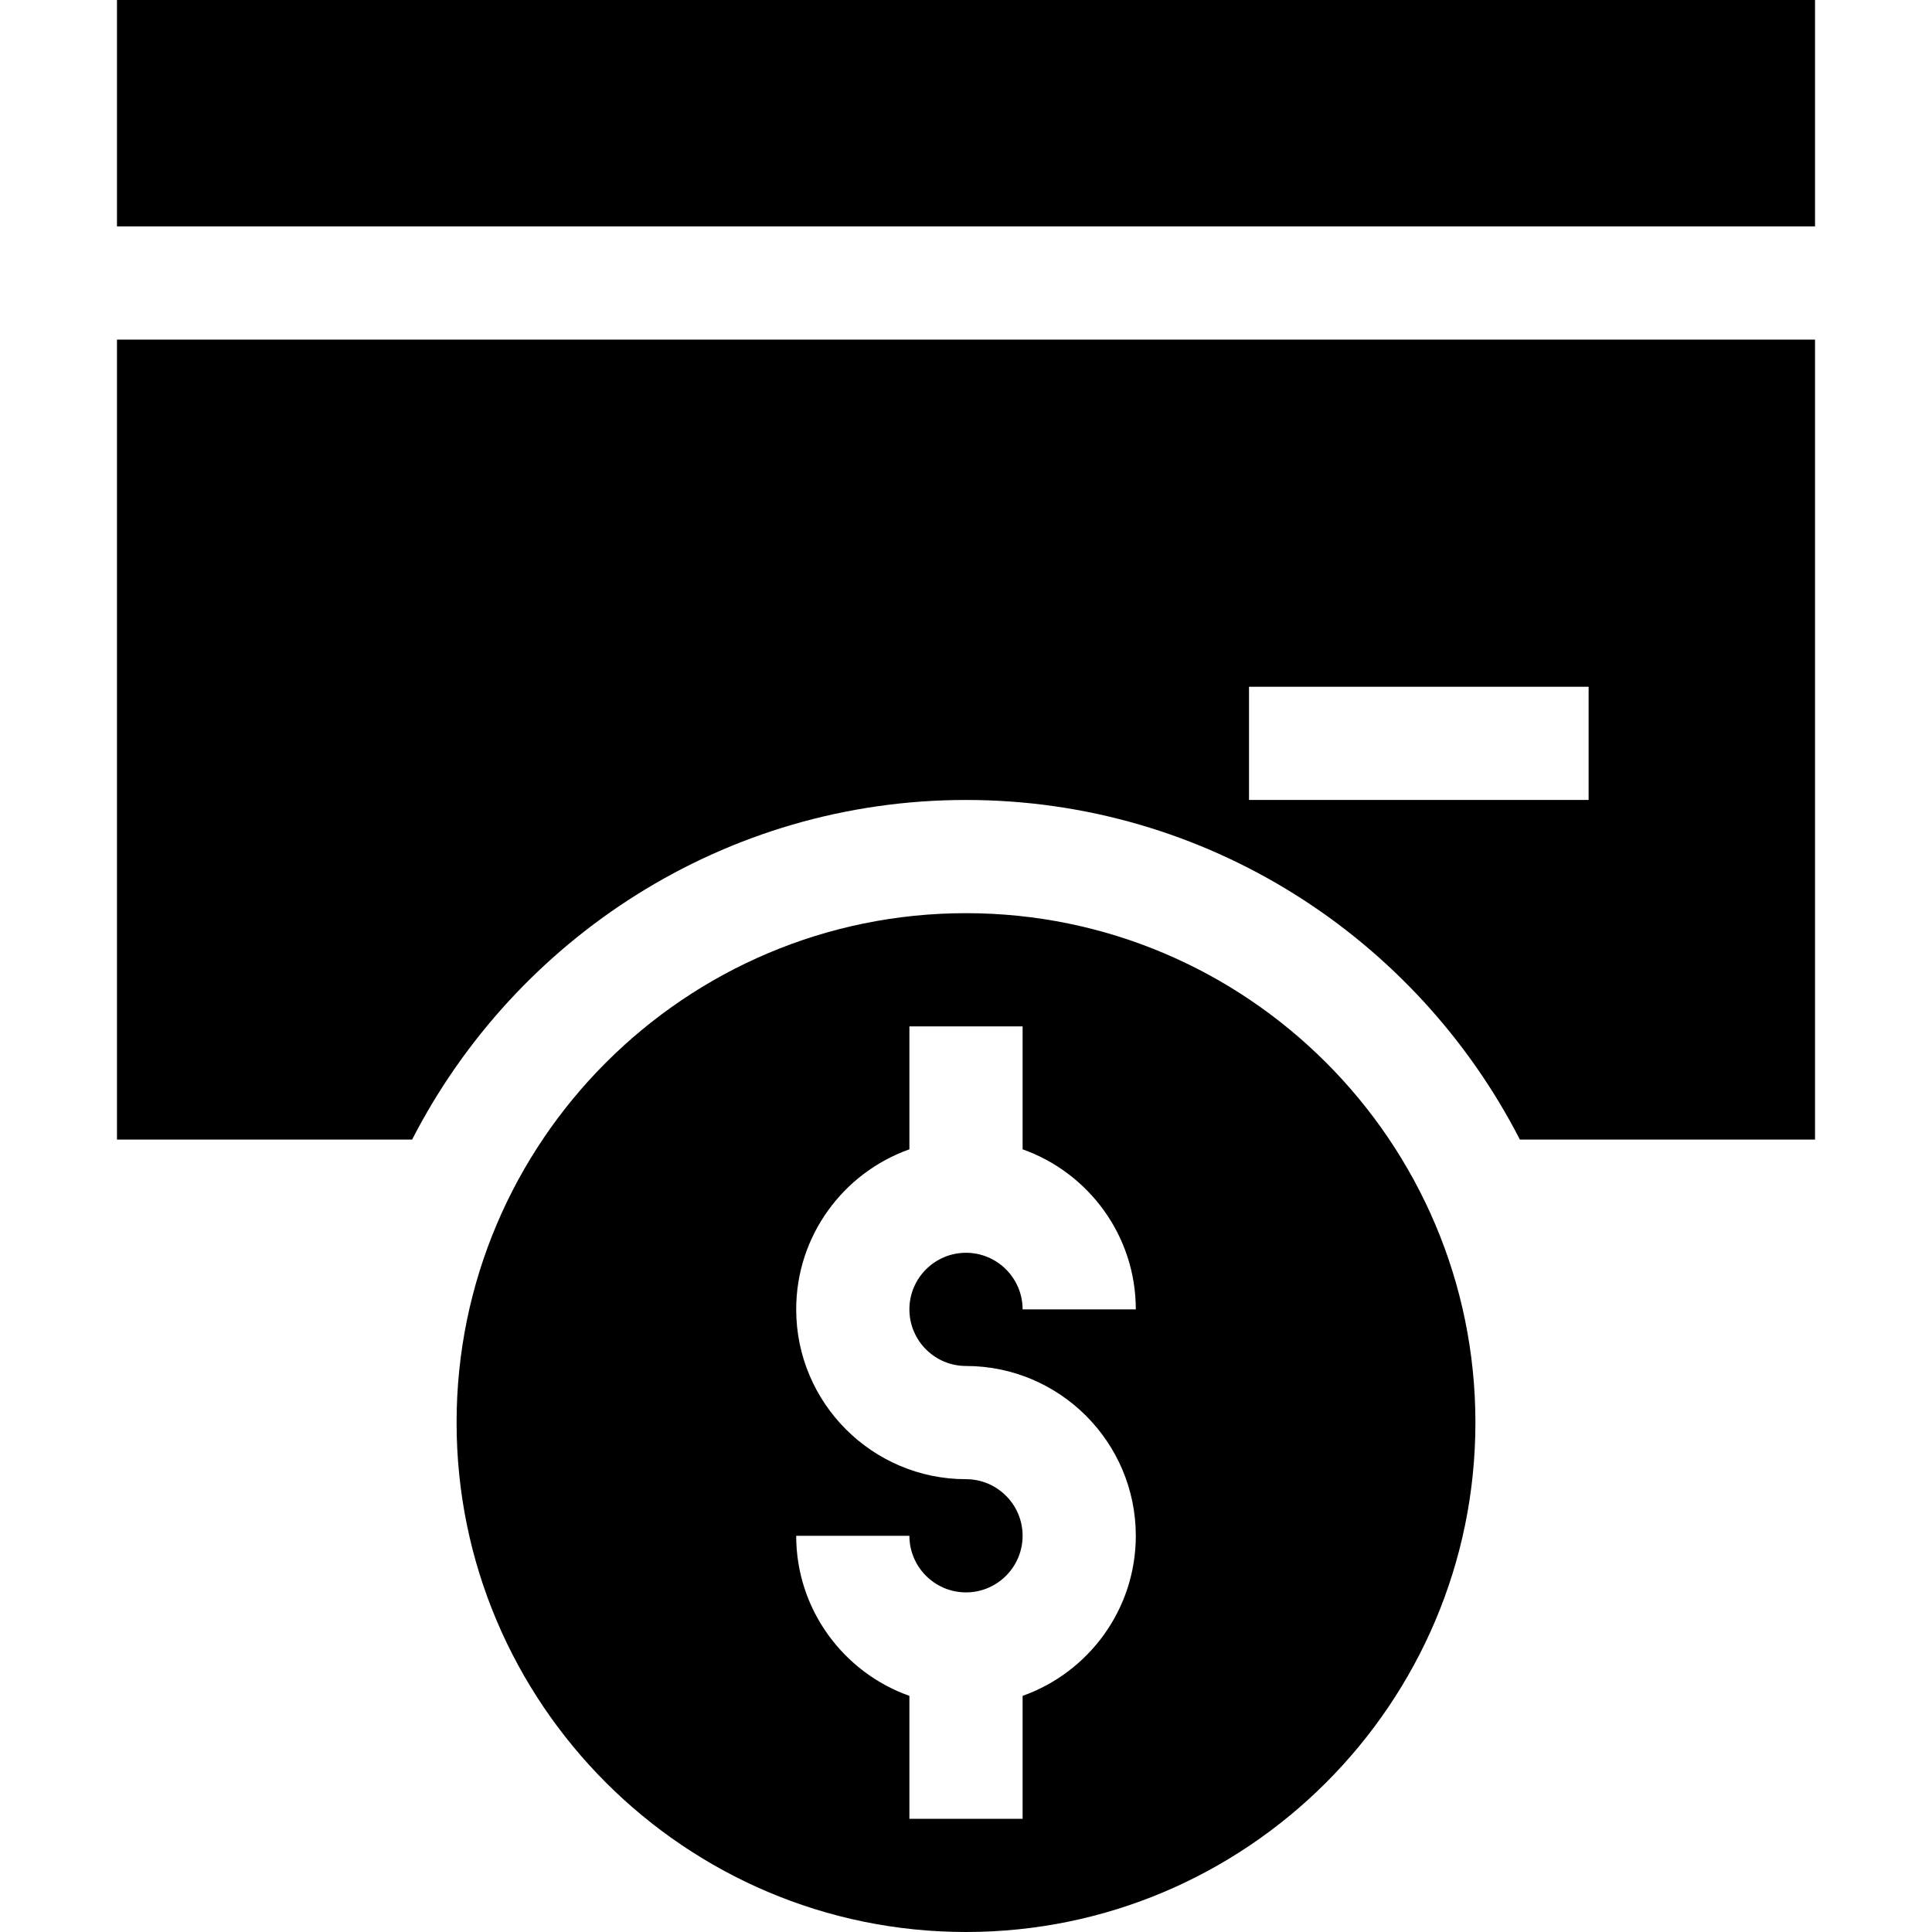
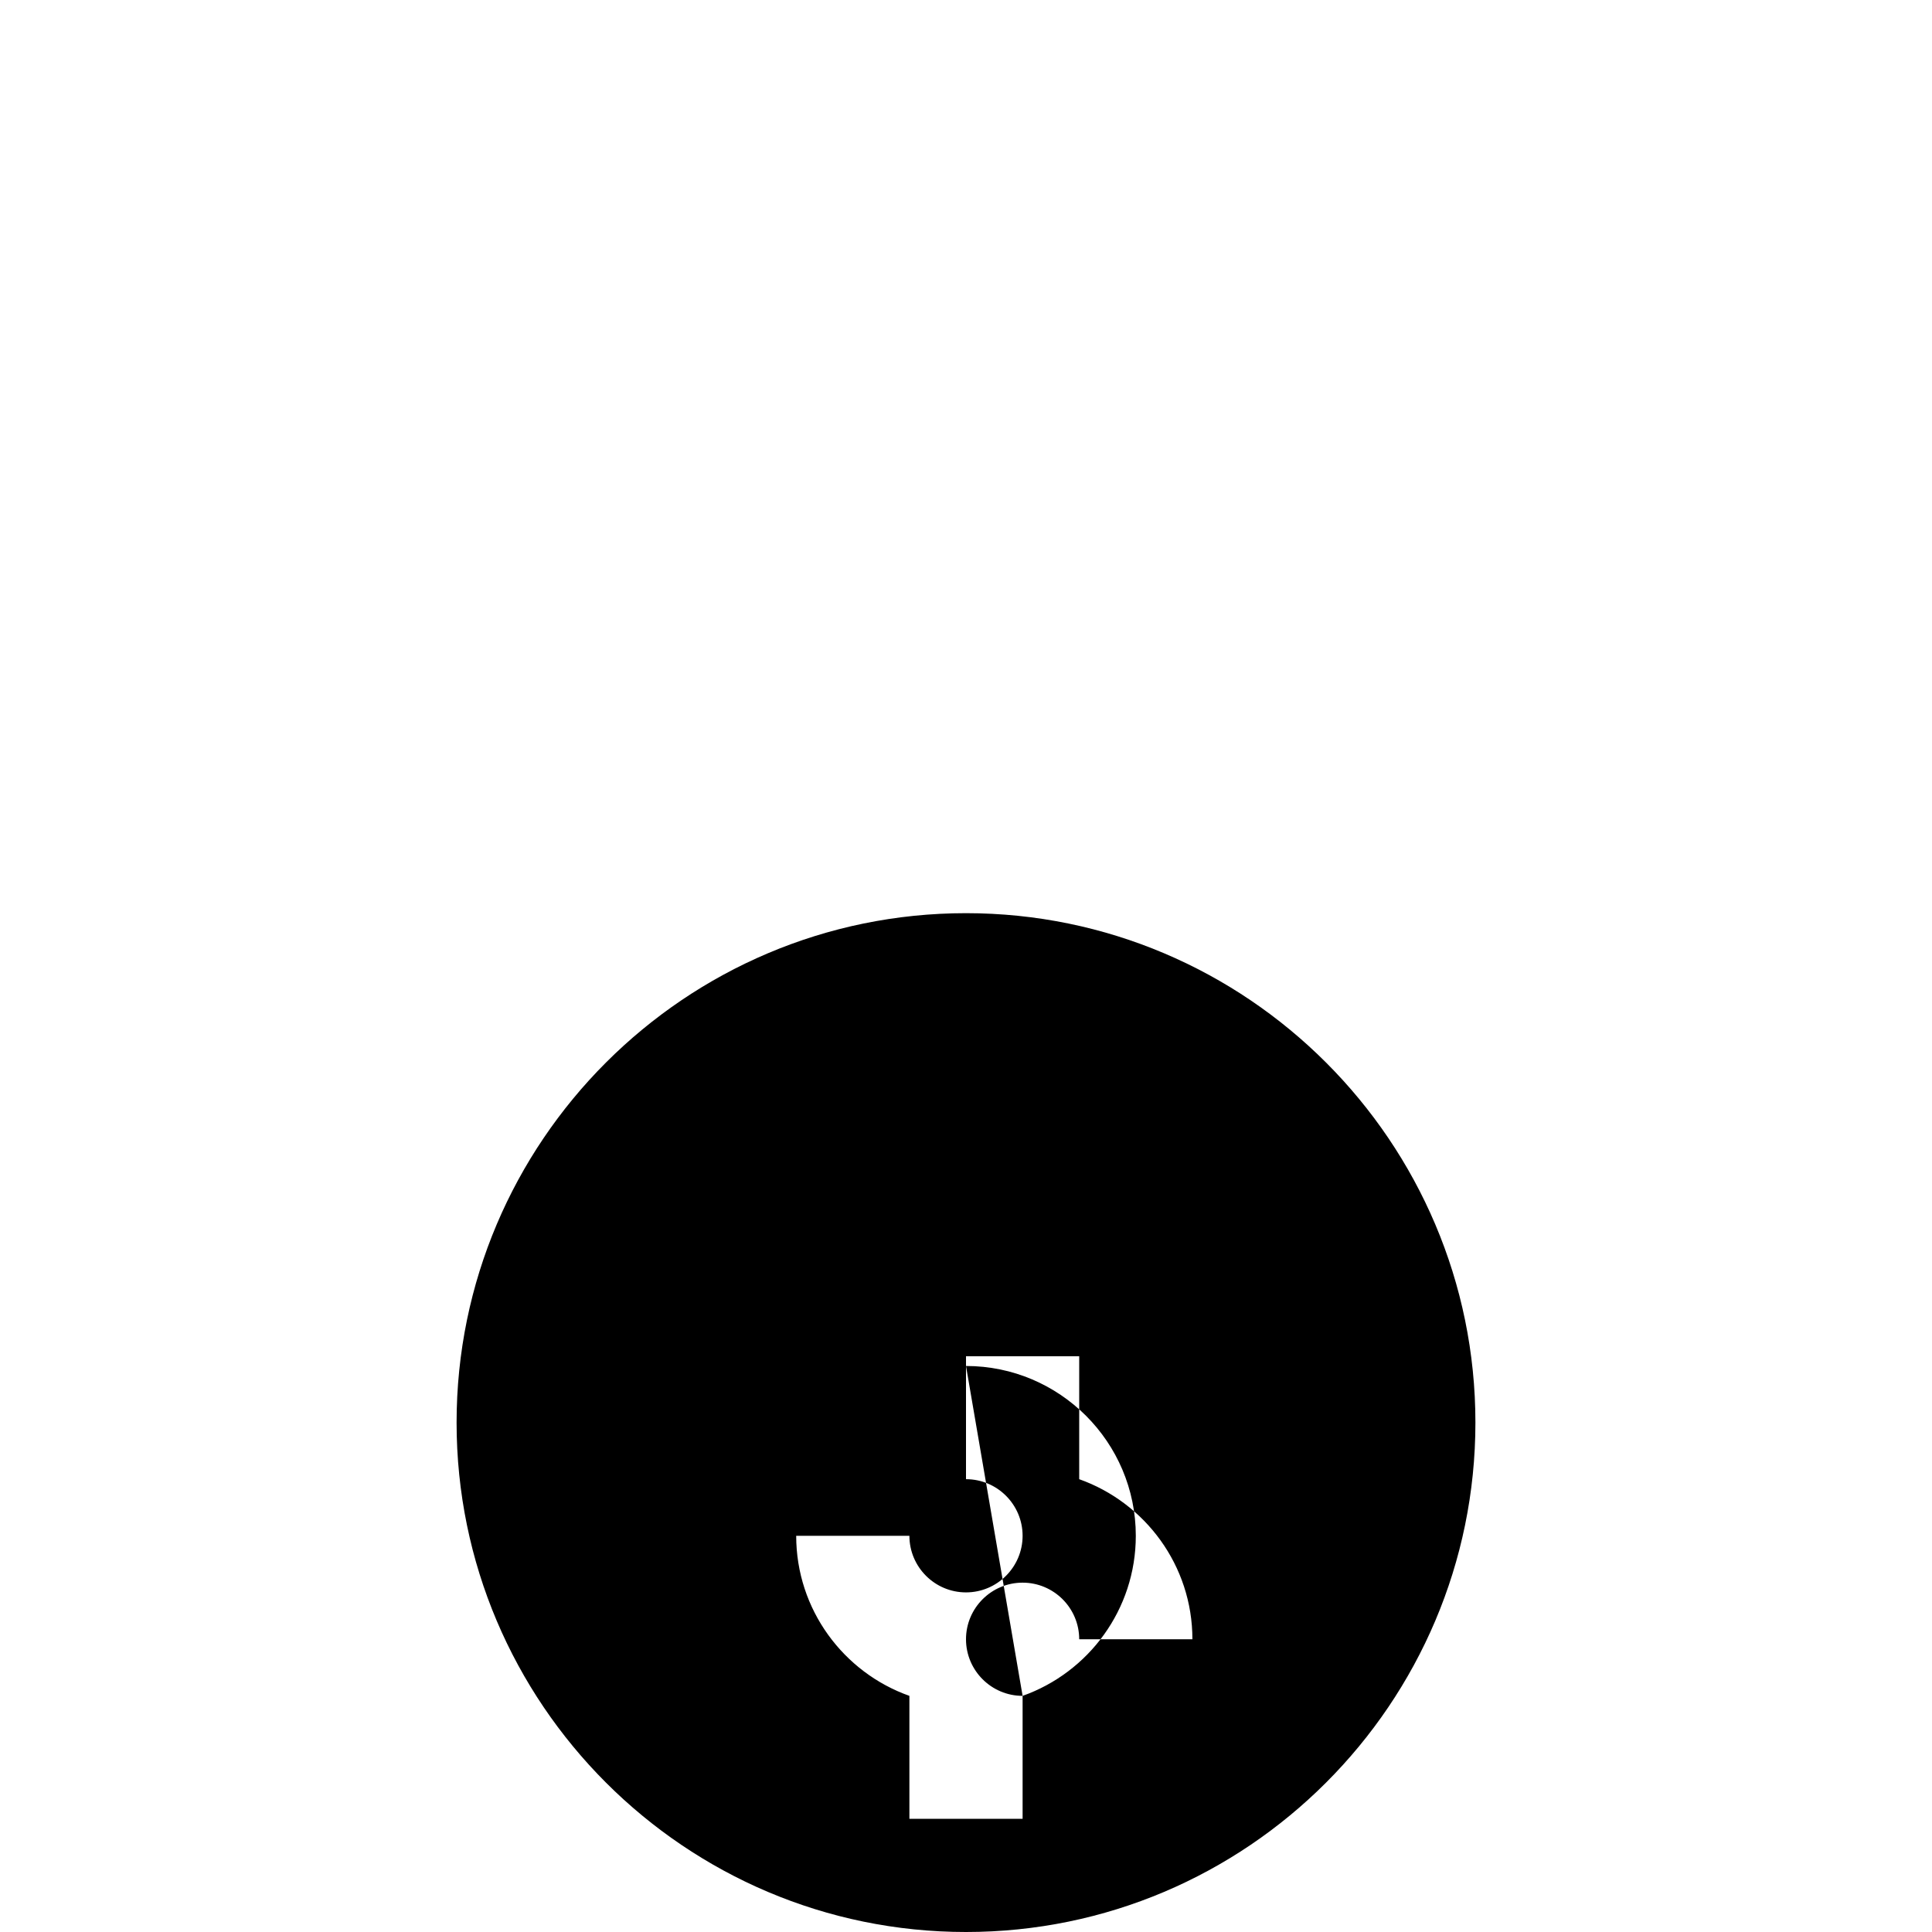
<svg xmlns="http://www.w3.org/2000/svg" id="Capa_1" enable-background="new 0 0 512 512" height="512" viewBox="0 0 512 512" width="512">
  <g id="Add_Money_1_">
    <g>
-       <path d="m31 0h450v60h-450z" />
-       <path d="m31 90v212h78.217c27.372-53.342 82.83-90 146.783-90s119.41 36.658 146.783 90h78.217v-212zm390 122h-90v-30h90z" />
-       <path d="m256 242c-74.439 0-135 60.561-135 135s60.561 135 135 135 135-60.561 135-135-60.561-135-135-135zm0 120c24.813 0 45 20.187 45 45 0 19.555-12.541 36.228-30 42.42v32.58h-30v-32.58c-17.459-6.192-30-22.865-30-42.42h30c0 8.271 6.729 15 15 15s15-6.729 15-15-6.729-15-15-15c-24.813 0-45-20.187-45-45 0-19.555 12.541-36.228 30-42.42v-32.58h30v32.58c17.459 6.192 30 22.865 30 42.42h-30c0-8.271-6.729-15-15-15s-15 6.729-15 15 6.729 15 15 15z" />
+       <path d="m256 242c-74.439 0-135 60.561-135 135s60.561 135 135 135 135-60.561 135-135-60.561-135-135-135zm0 120c24.813 0 45 20.187 45 45 0 19.555-12.541 36.228-30 42.42v32.58h-30v-32.58c-17.459-6.192-30-22.865-30-42.42h30c0 8.271 6.729 15 15 15s15-6.729 15-15-6.729-15-15-15v-32.58h30v32.58c17.459 6.192 30 22.865 30 42.42h-30c0-8.271-6.729-15-15-15s-15 6.729-15 15 6.729 15 15 15z" />
    </g>
  </g>
</svg>